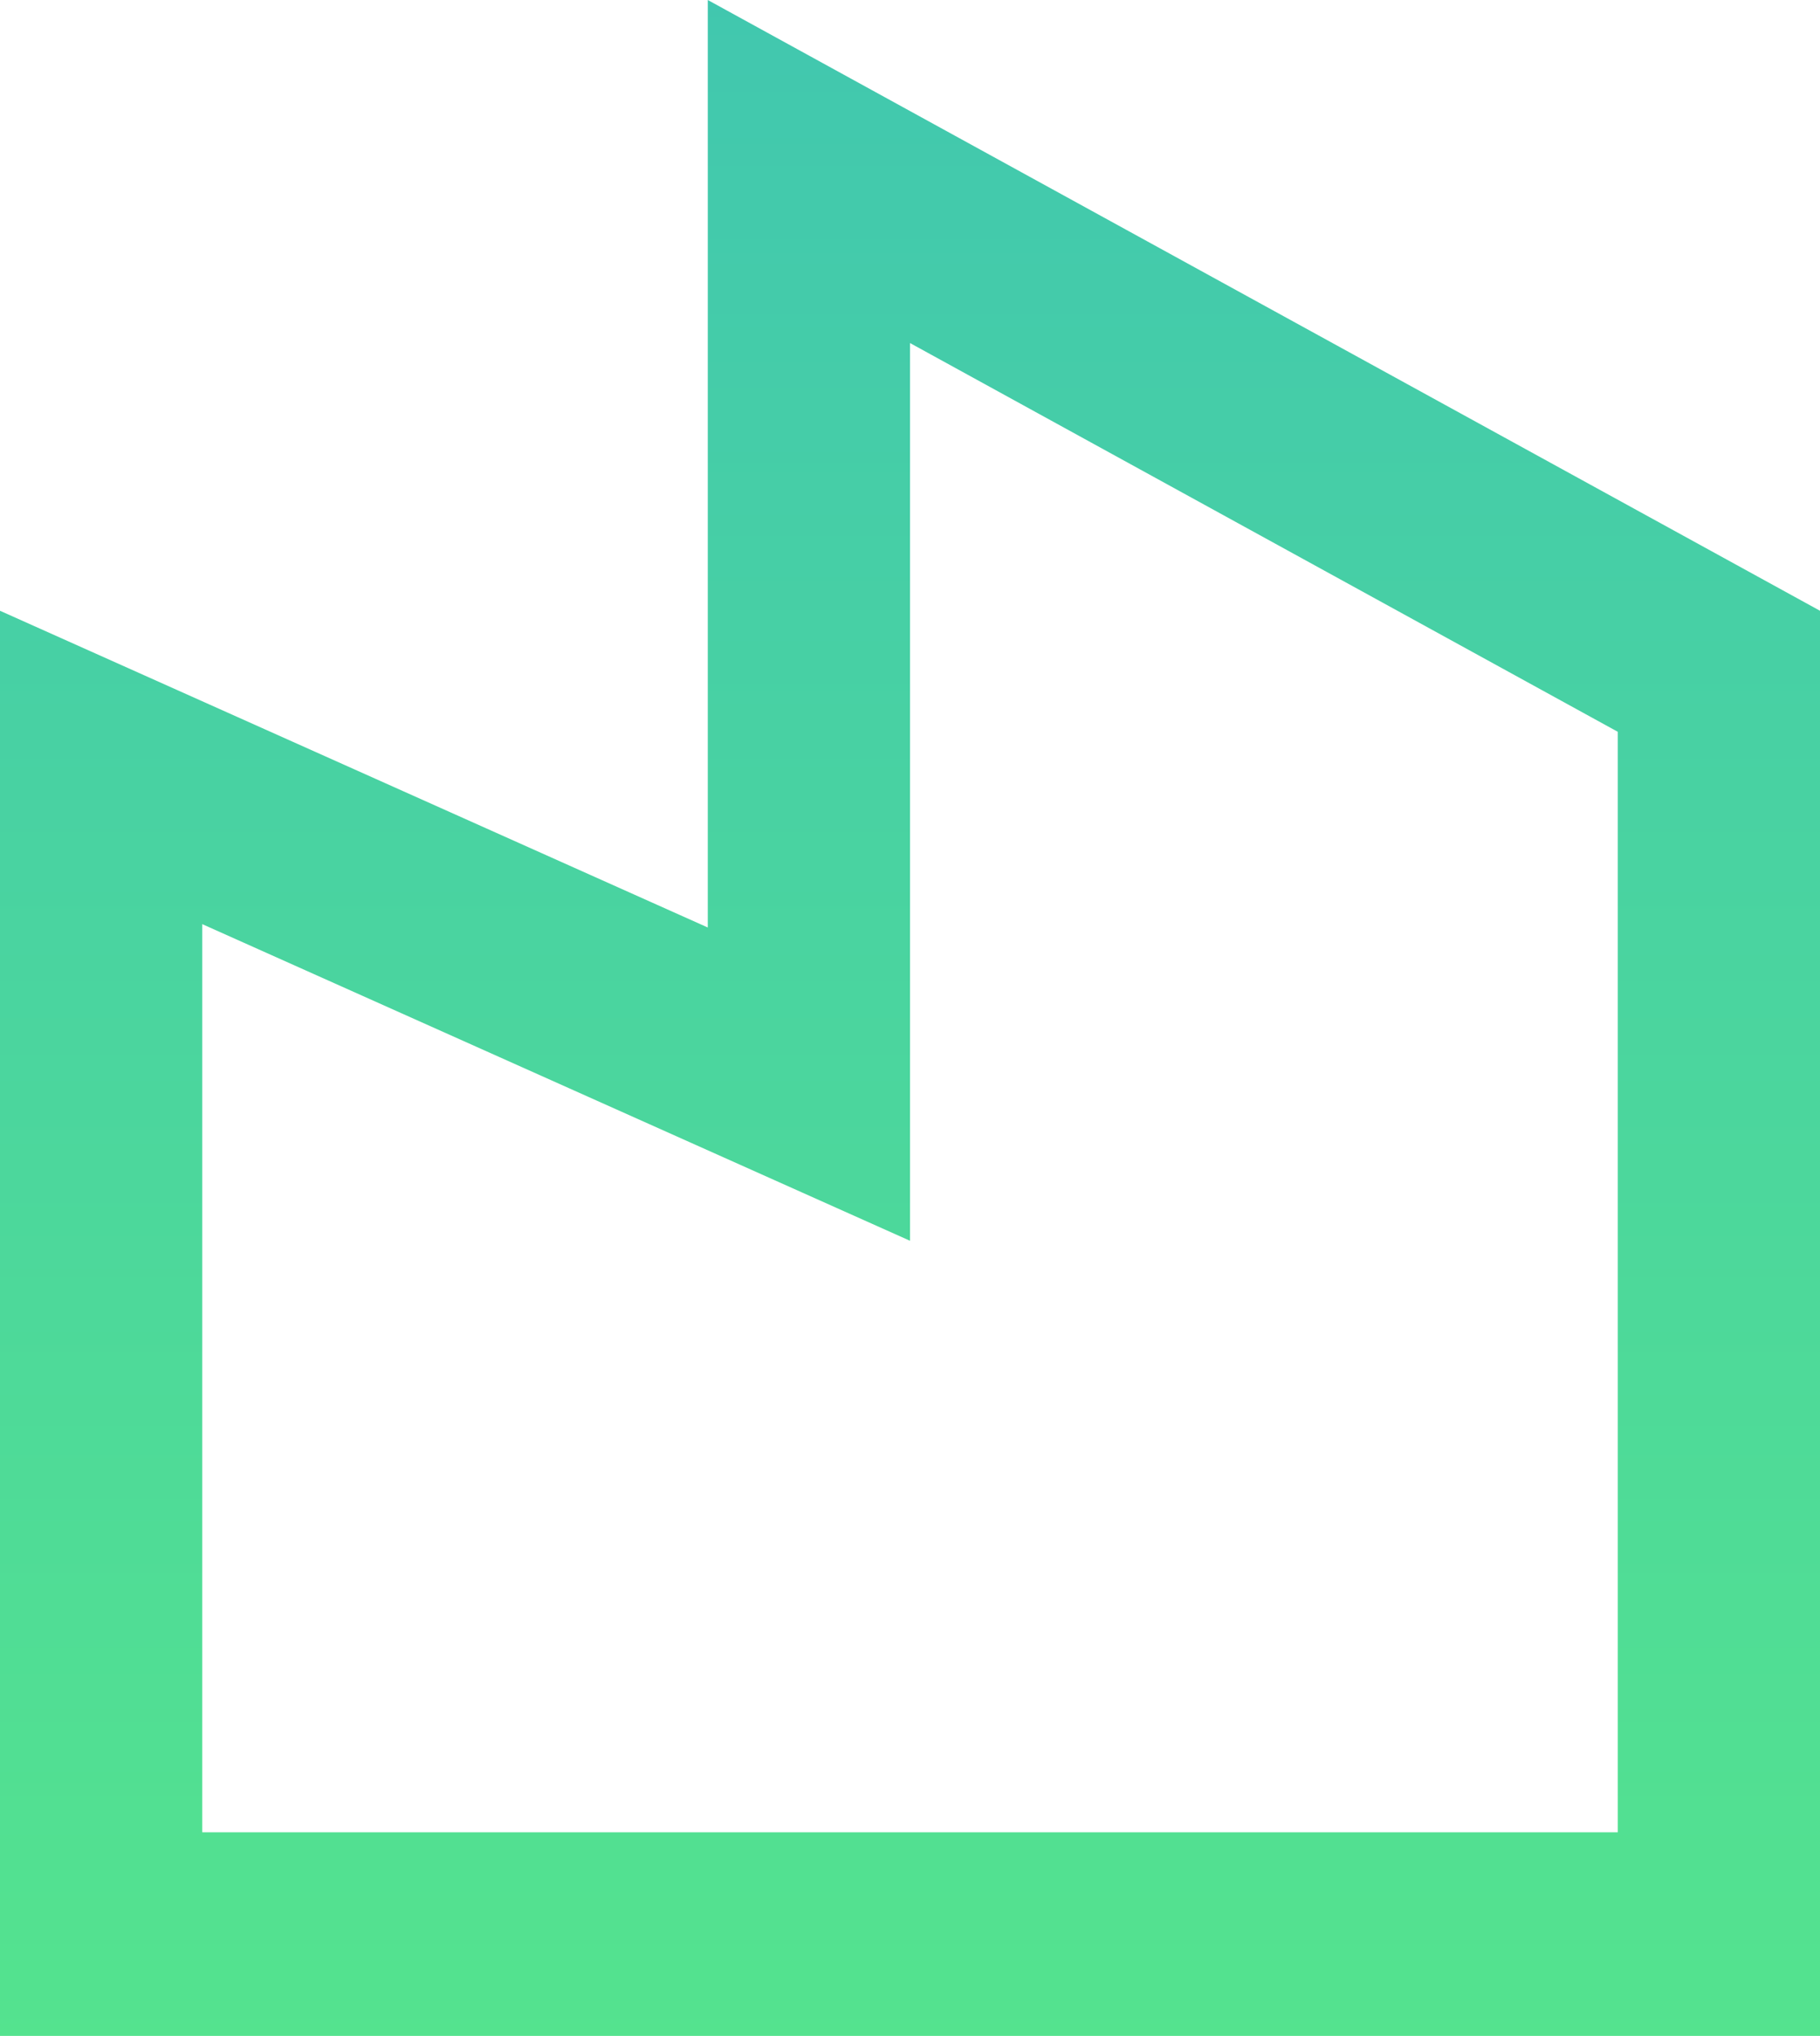
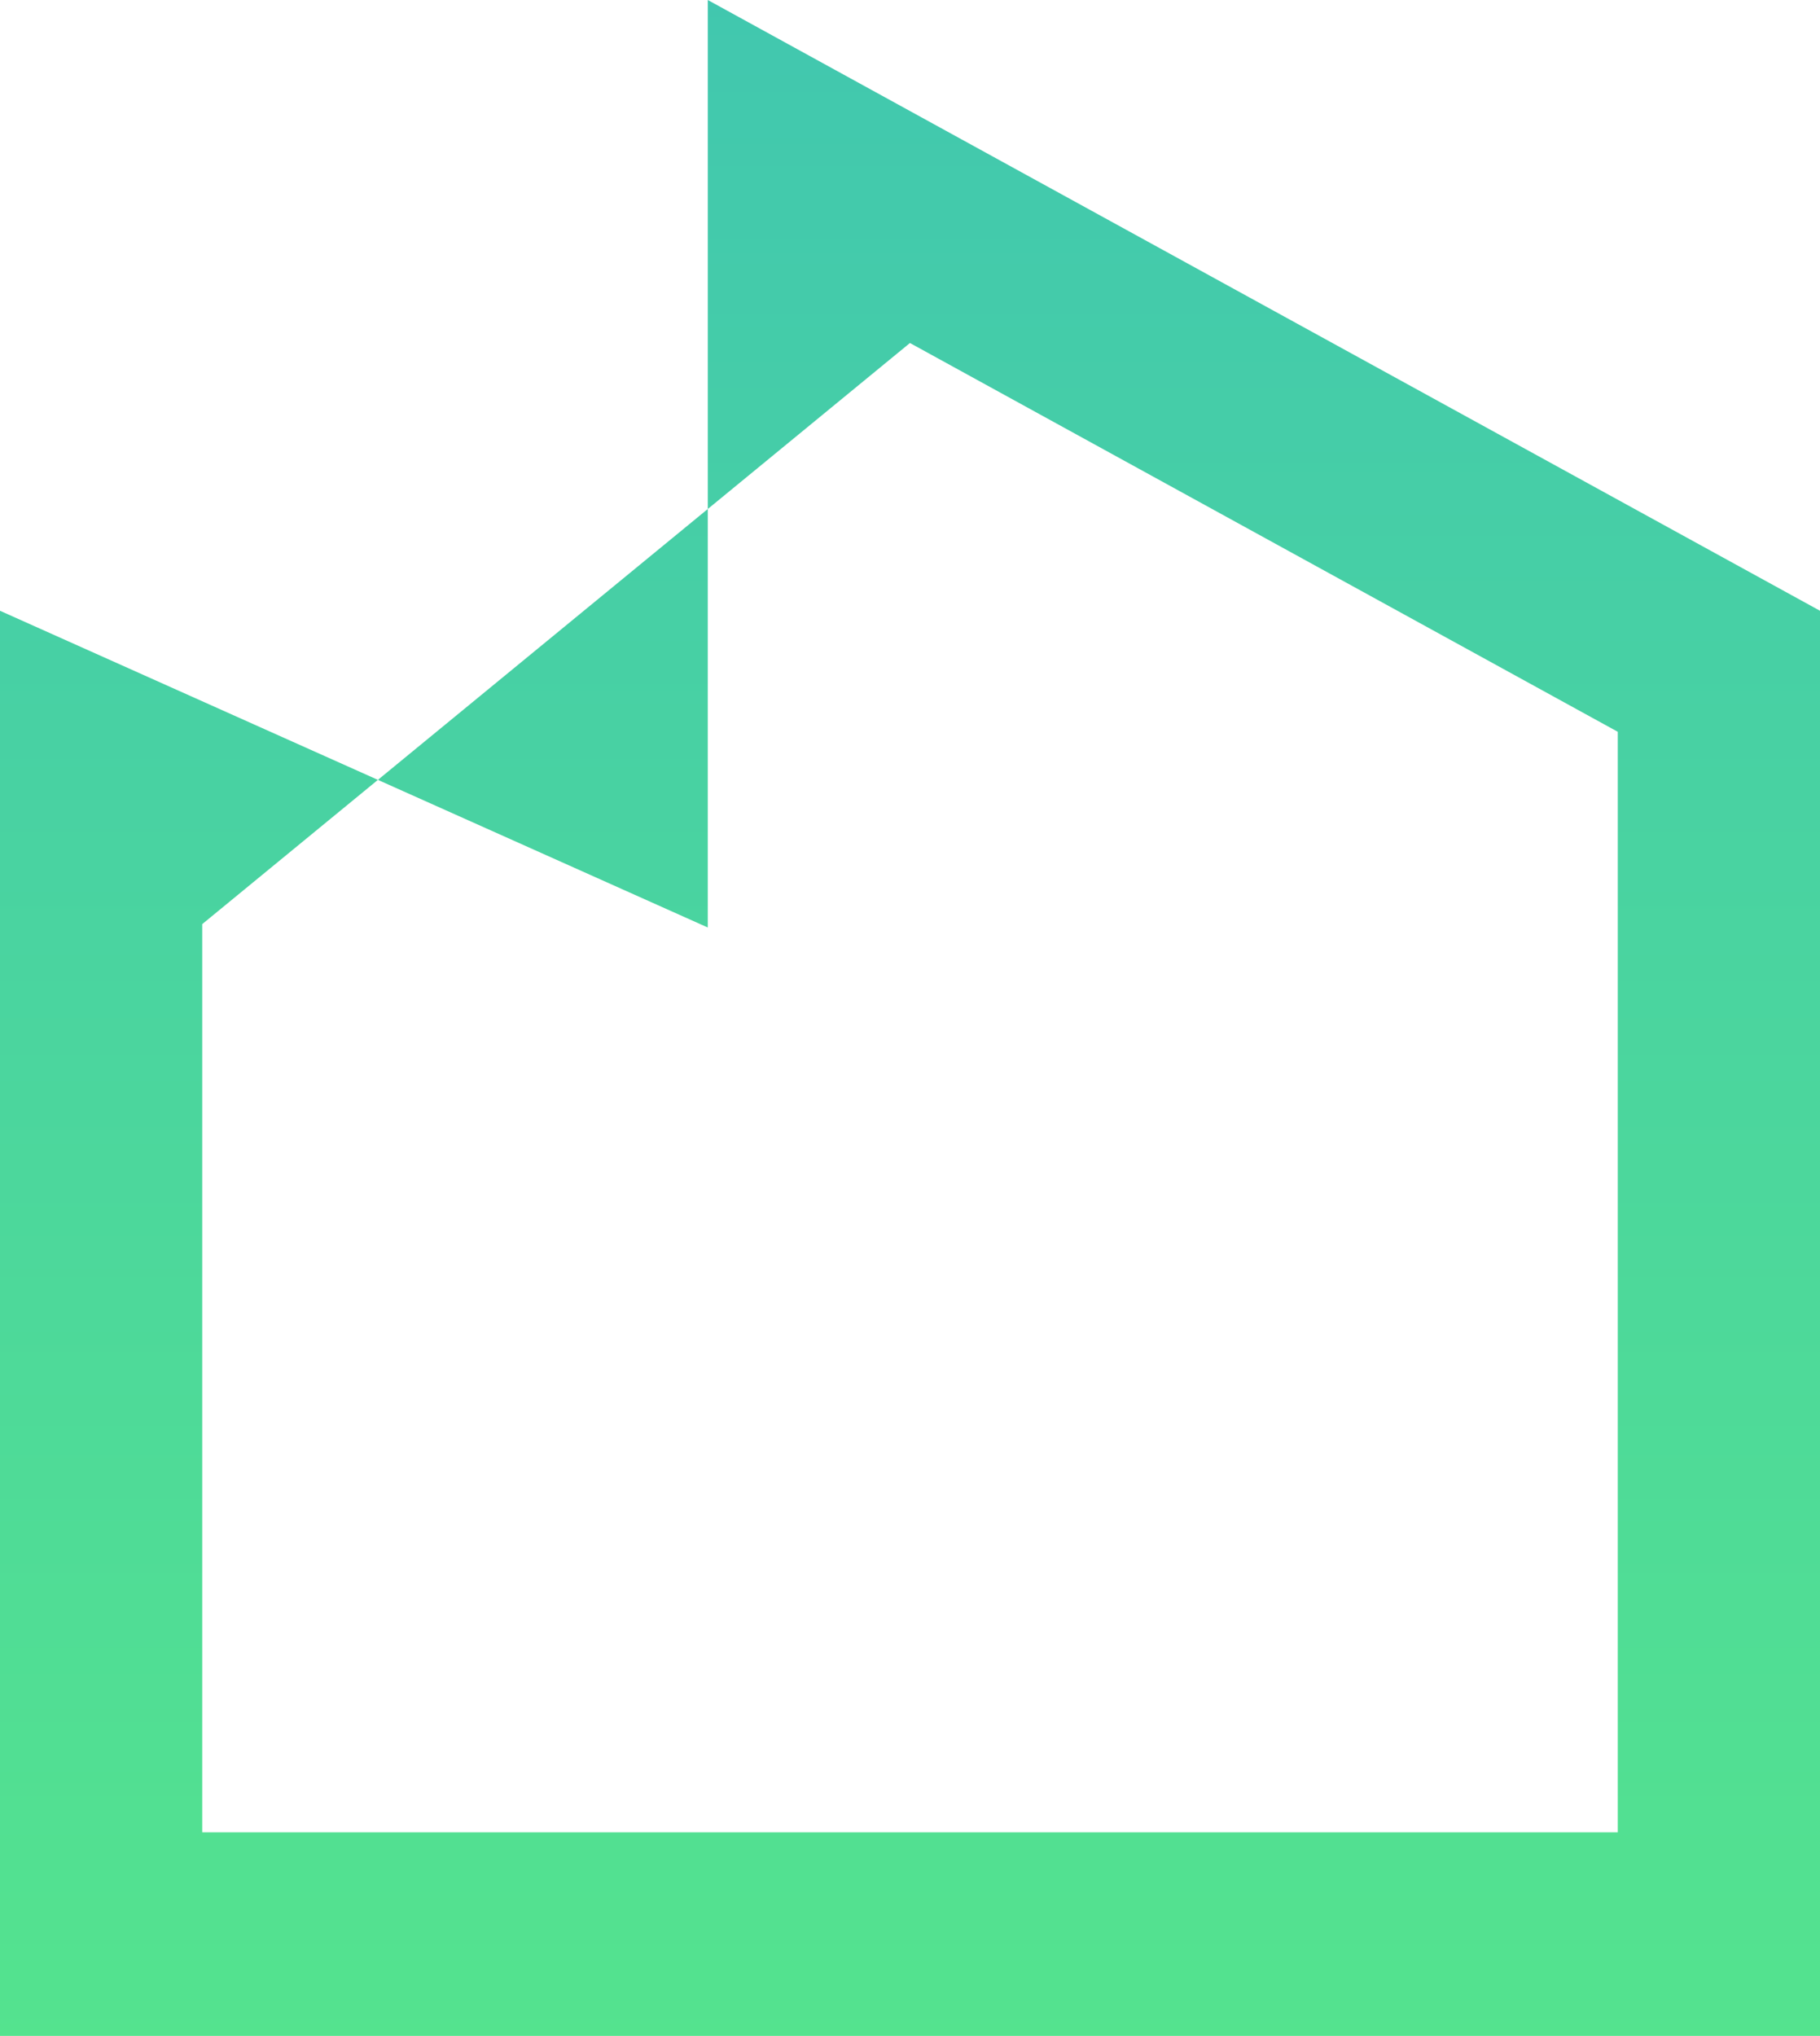
<svg xmlns="http://www.w3.org/2000/svg" width="22.14" height="24.76" viewBox="0 0 22.14 24.76">
  <defs>
    <linearGradient id="linear-gradient" x1="0.5" x2="0.5" y2="1" gradientUnits="objectBoundingBox">
      <stop offset="0" stop-color="#007cff" />
      <stop offset="0" stop-color="#41c7af" />
      <stop offset="1" stop-color="#54e38e" />
    </linearGradient>
  </defs>
-   <path id="Path_467" data-name="Path 467" d="M11.61,12.28V1L25.14,8.428V25.76H3V8.428Zm2.46-7.109V16.09L5.46,12.239V23.284H22.68V9.9L14.07,5.172Z" transform="translate(-3 -1)" fill="url(#linear-gradient)" />
+   <path id="Path_467" data-name="Path 467" d="M11.61,12.28V1L25.14,8.428V25.76H3V8.428Zm2.46-7.109L5.46,12.239V23.284H22.68V9.9L14.07,5.172Z" transform="translate(-3 -1)" fill="url(#linear-gradient)" />
</svg>